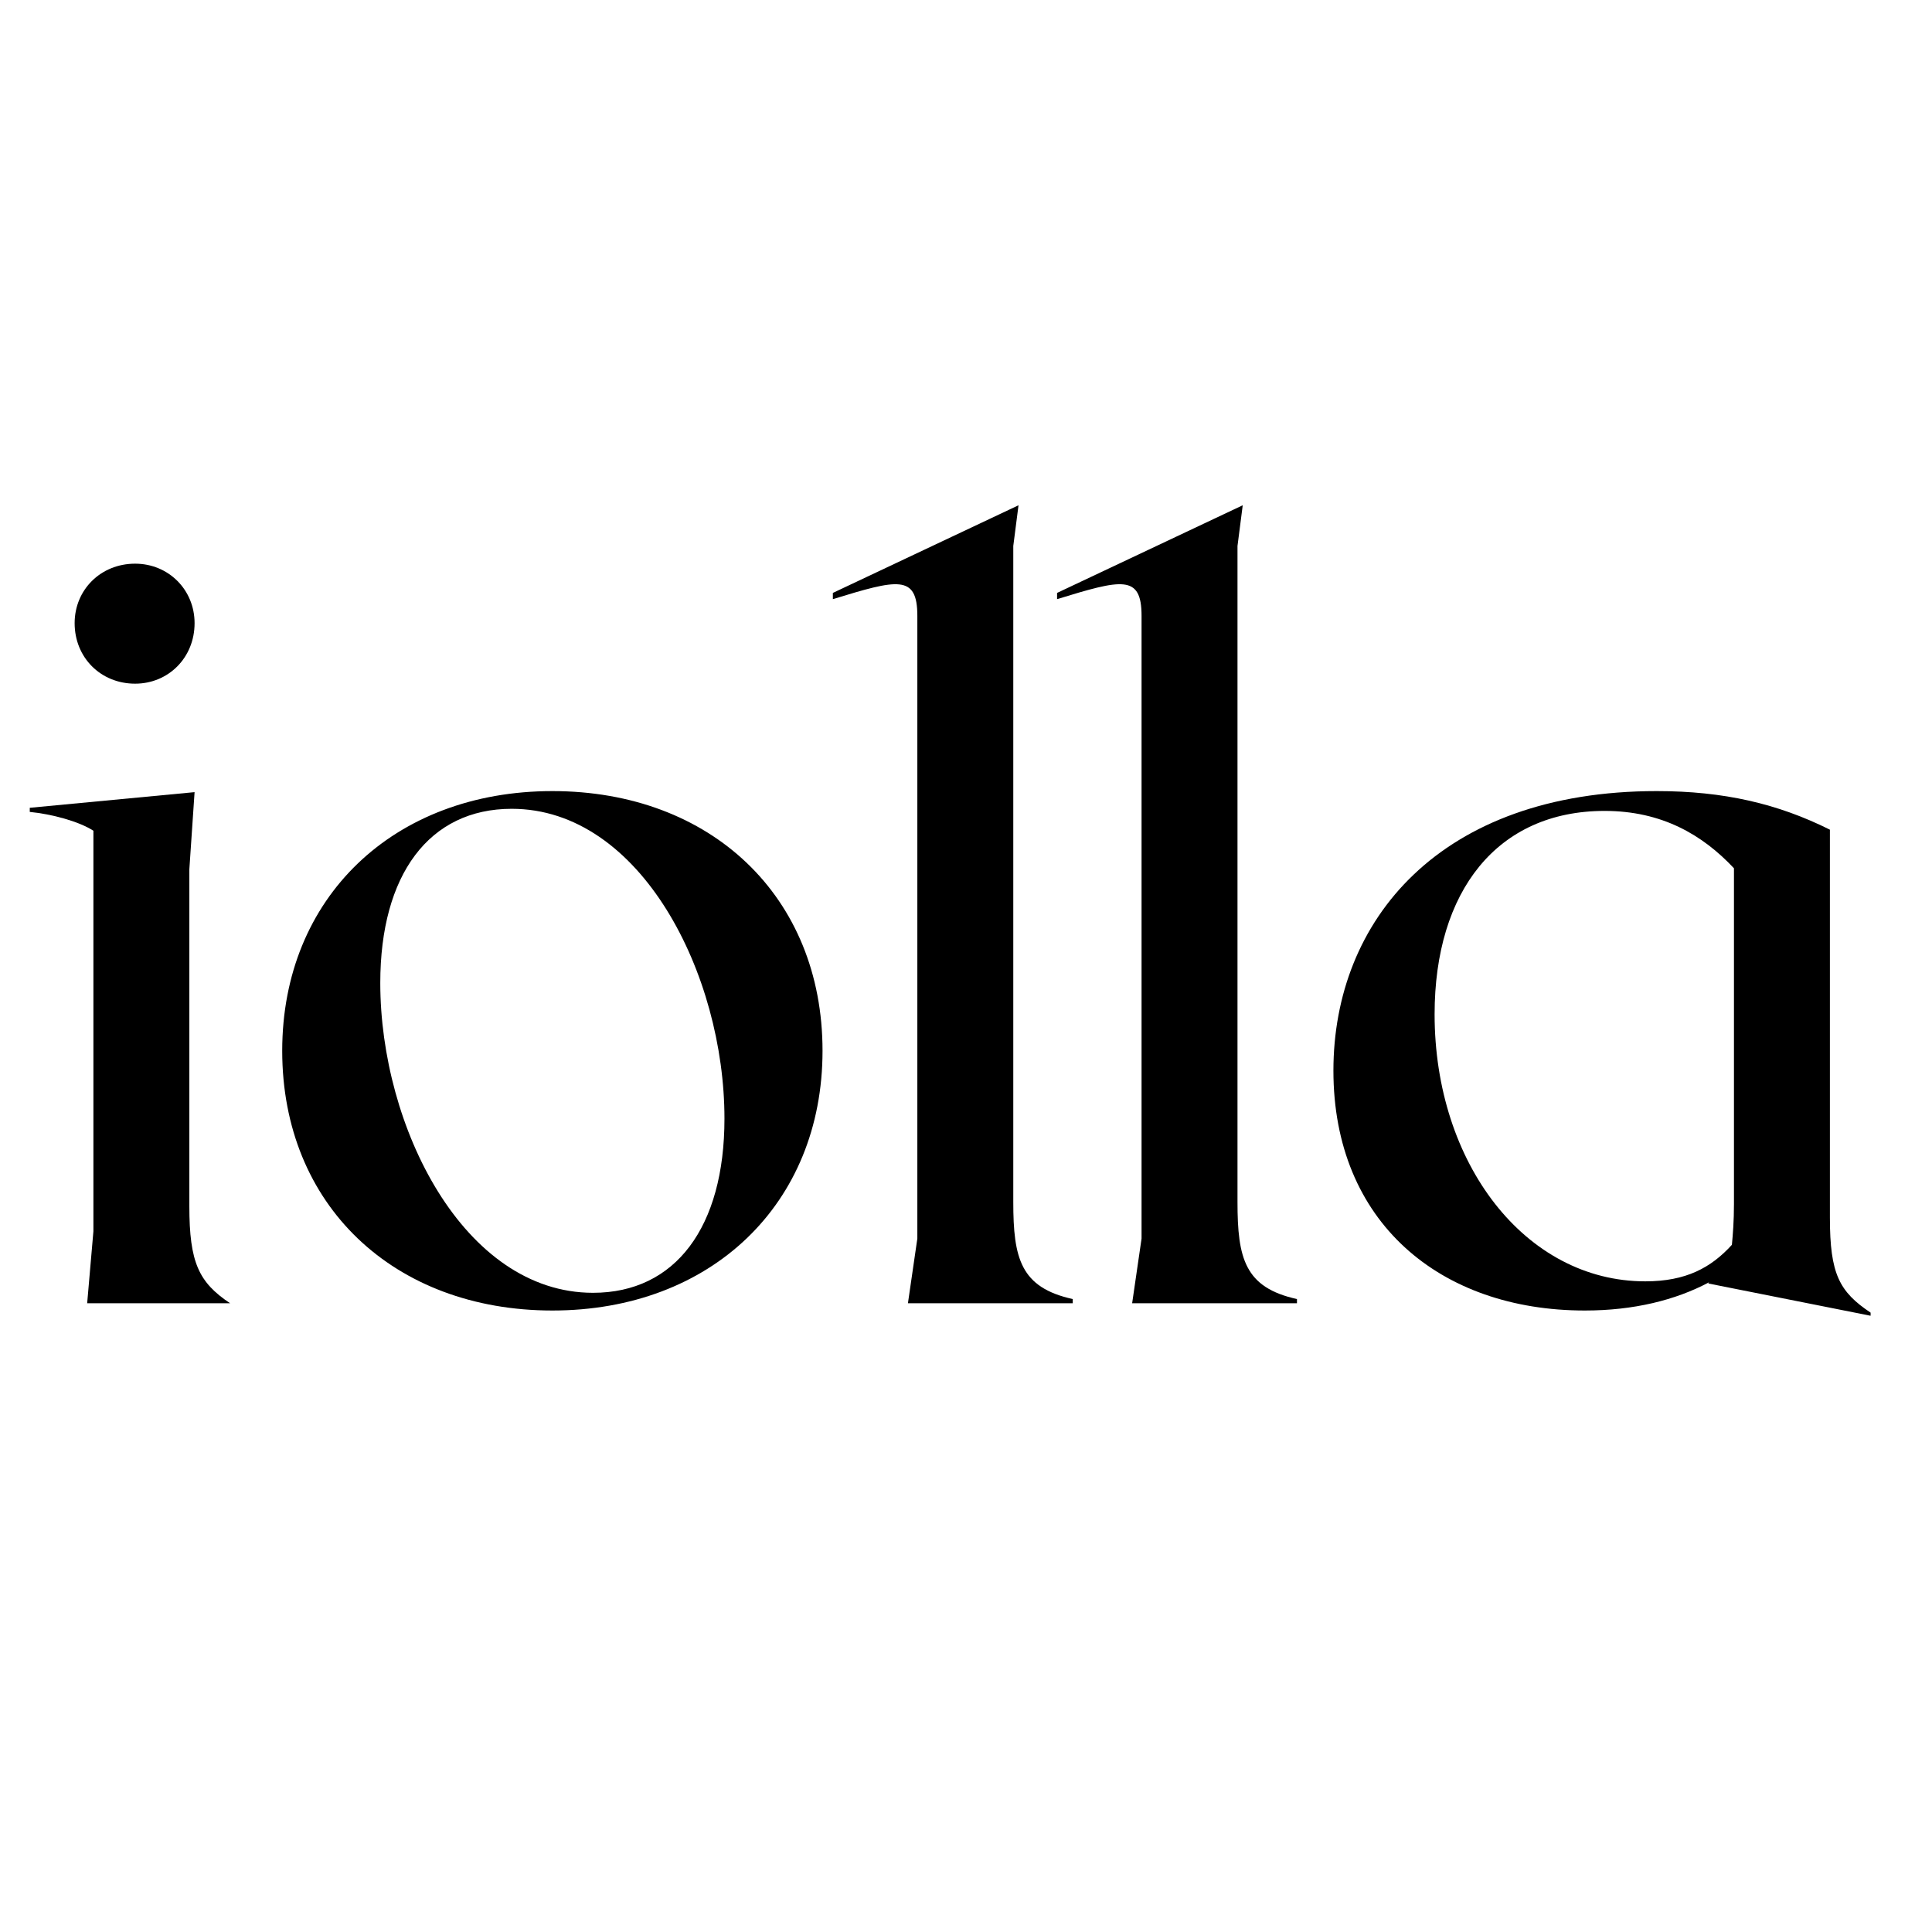
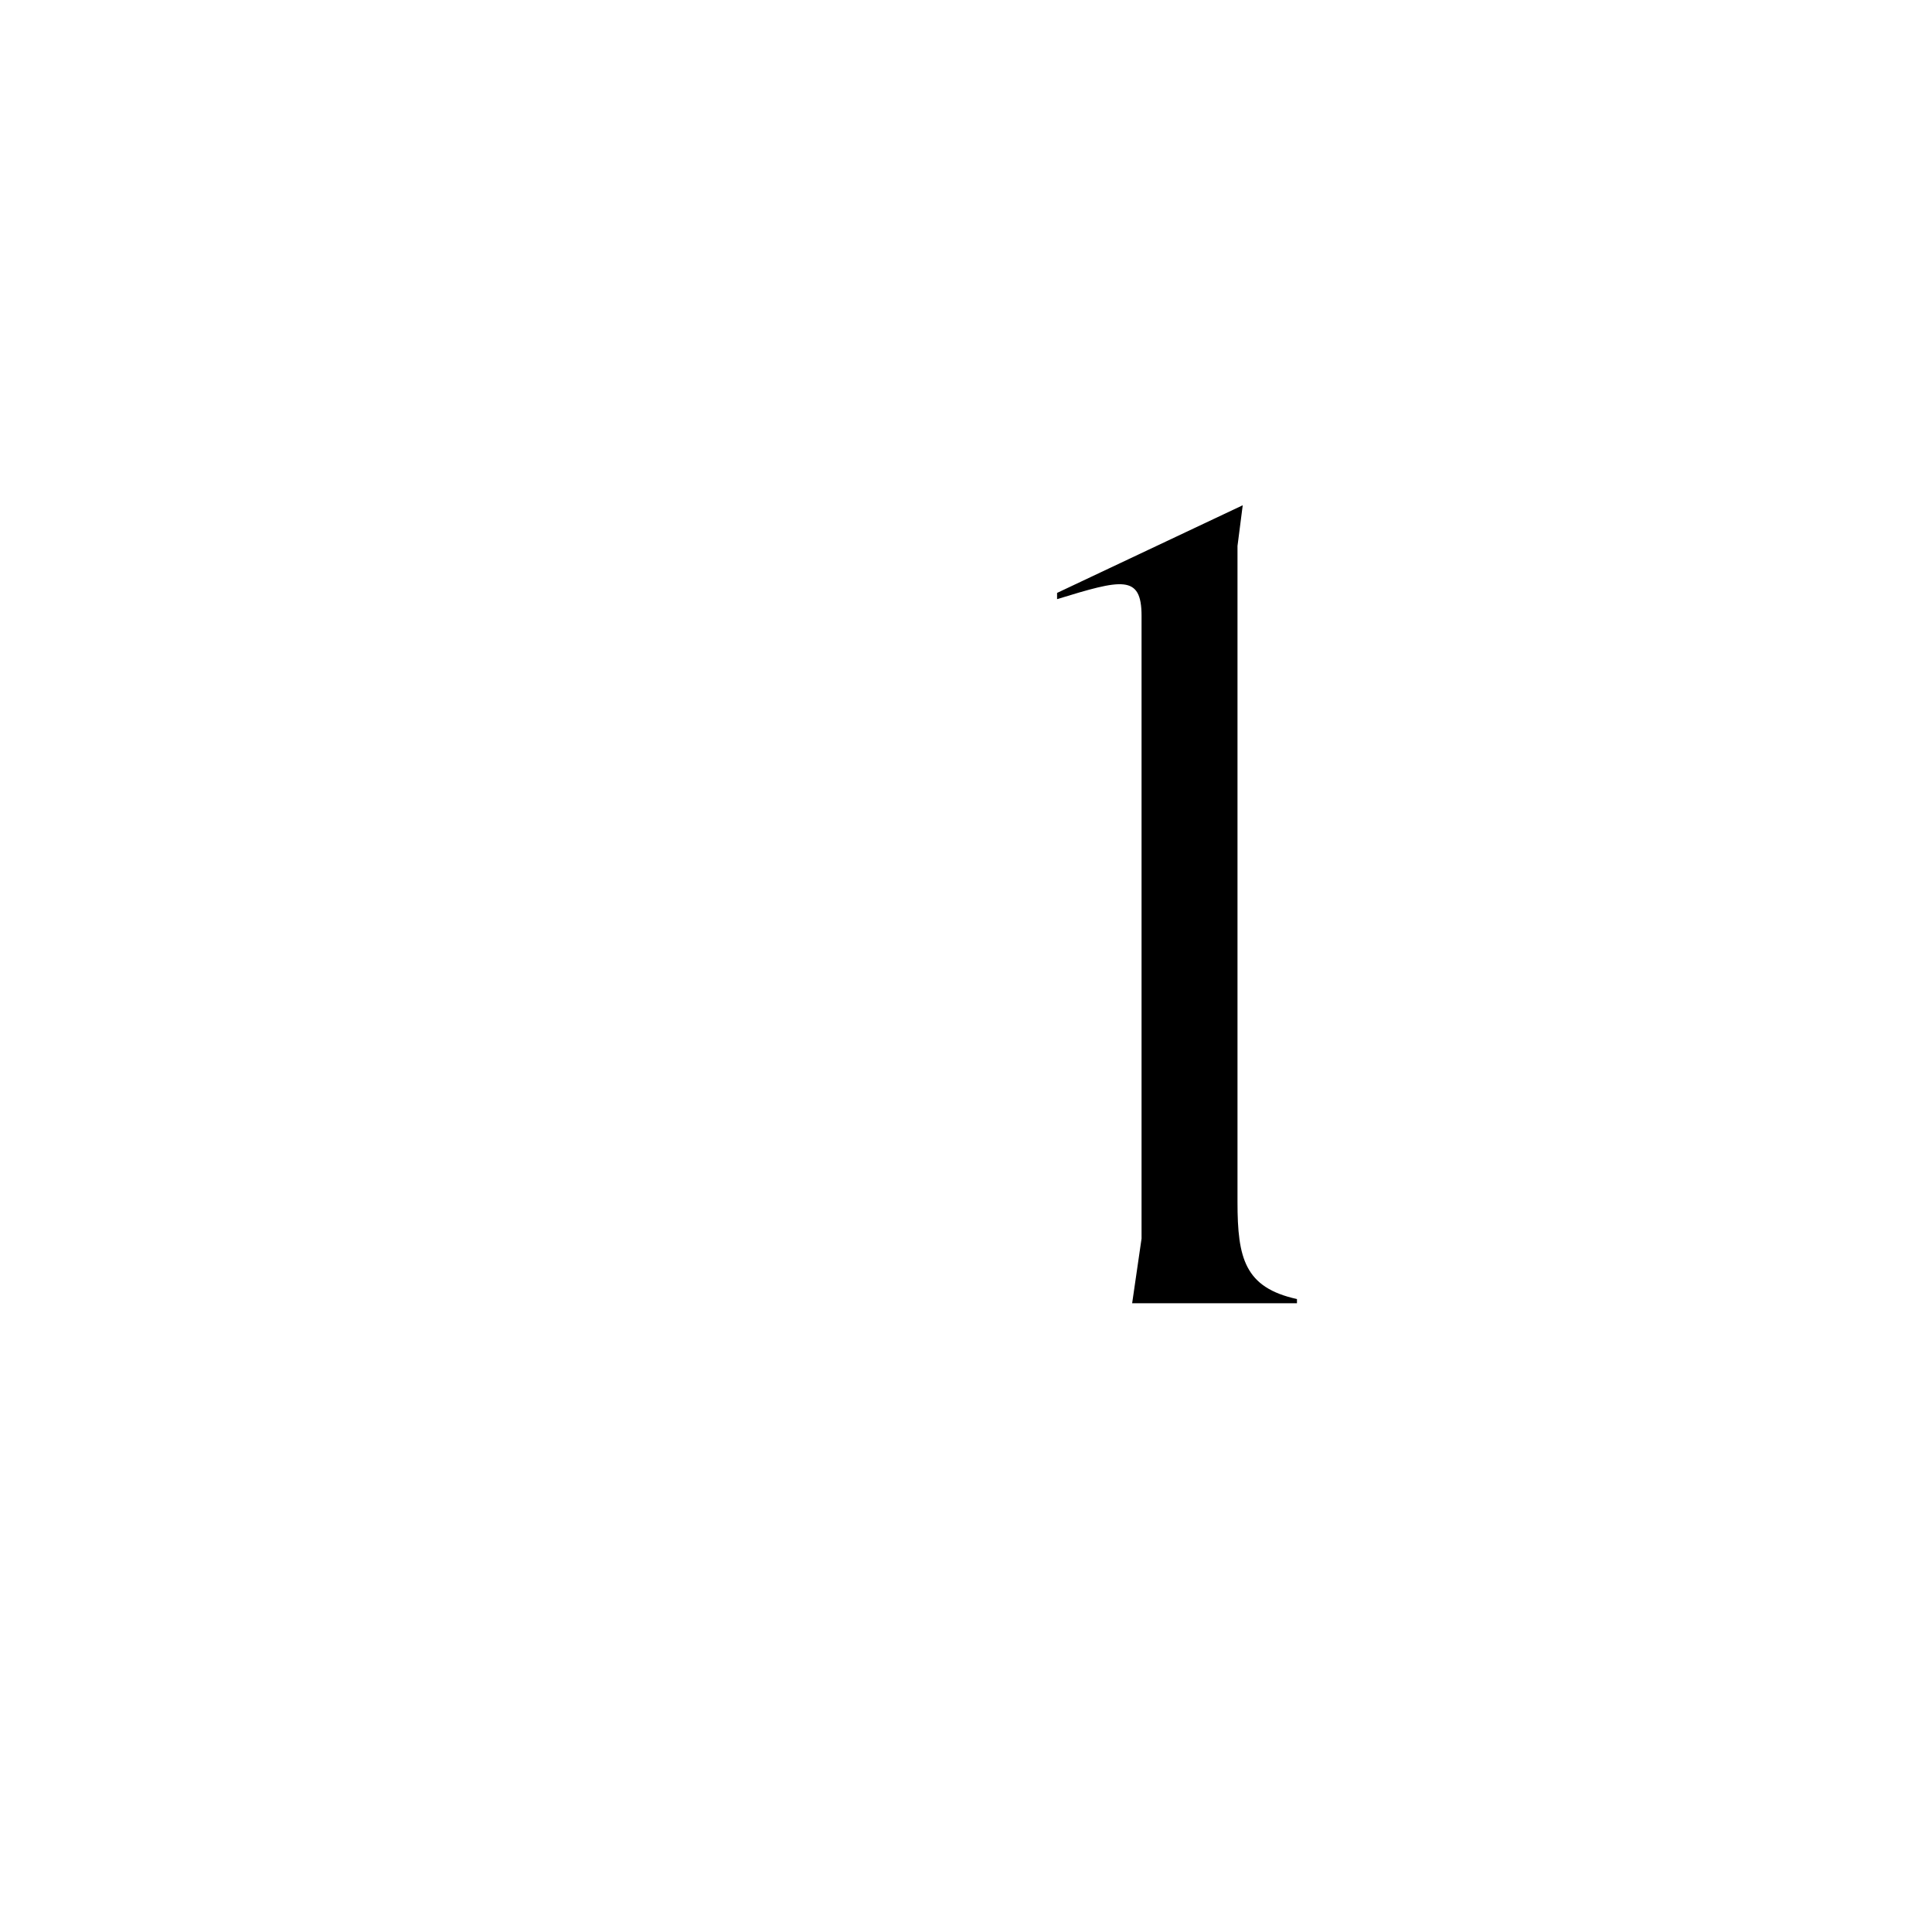
<svg xmlns="http://www.w3.org/2000/svg" width="200" zoomAndPan="magnify" viewBox="0 0 150 150" height="200" preserveAspectRatio="xMidYMid meet" version="1.0">
  <defs>
    <g />
  </defs>
  <g fill="#000000" fill-opacity="1">
    <g transform="translate(1.502, 101.182)">
      <g>
-         <path d="M 8.988 -48.102 C 11.582 -48.102 13.605 -50.129 13.605 -52.801 C 13.605 -55.391 11.582 -57.418 8.988 -57.418 C 6.316 -57.418 4.293 -55.391 4.293 -52.801 C 4.293 -50.129 6.316 -48.102 8.988 -48.102 Z M 5.266 0 L 16.359 0 C 13.93 -1.621 13.199 -3.16 13.199 -7.531 L 13.199 -33.688 L 13.605 -39.68 L 0.809 -38.465 L 0.809 -38.145 C 2.512 -37.98 4.617 -37.414 5.75 -36.684 L 5.75 -5.586 Z M 5.266 0 " />
-       </g>
+         </g>
    </g>
  </g>
  <g fill="#000000" fill-opacity="1">
    <g transform="translate(18.673, 101.182)">
      <g>
-         <path d="M 24.215 -39.762 C 11.906 -39.762 3.238 -31.504 3.238 -19.598 C 3.238 -7.613 11.906 0.566 24.215 0.566 C 36.523 0.566 45.188 -7.691 45.188 -19.598 C 45.188 -31.582 36.523 -39.762 24.215 -39.762 Z M 27.371 -0.809 C 17.332 -0.809 10.852 -13.688 10.852 -24.863 C 10.852 -33.285 14.656 -38.387 21.055 -38.387 C 31.098 -38.387 37.574 -25.508 37.574 -14.332 C 37.574 -5.91 33.77 -0.809 27.371 -0.809 Z M 27.371 -0.809 " />
-       </g>
+         </g>
    </g>
  </g>
  <g fill="#000000" fill-opacity="1">
    <g transform="translate(65.472, 101.182)">
      <g>
-         <path d="M 13.199 -7.855 L 13.199 -58.793 L 13.605 -61.953 L -0.809 -55.148 L -0.809 -54.664 C 4.211 -56.203 5.75 -56.605 5.75 -53.367 L 5.75 -5.02 L 5.02 0 L 17.816 0 L 17.816 -0.324 C 13.766 -1.215 13.199 -3.48 13.199 -7.855 Z M 13.199 -7.855 " />
-       </g>
+         </g>
    </g>
  </g>
  <g fill="#000000" fill-opacity="1">
    <g transform="translate(82.88, 101.182)">
      <g>
        <path d="M 13.199 -7.855 L 13.199 -58.793 L 13.605 -61.953 L -0.809 -55.148 L -0.809 -54.664 C 4.211 -56.203 5.75 -56.605 5.75 -53.367 L 5.75 -5.02 L 5.02 0 L 17.816 0 L 17.816 -0.324 C 13.766 -1.215 13.199 -3.48 13.199 -7.855 Z M 13.199 -7.855 " />
      </g>
    </g>
  </g>
  <g fill="#000000" fill-opacity="1">
    <g transform="translate(100.288, 101.182)">
      <g>
-         <path d="M 41.785 -6.641 L 41.785 -36.766 C 37.738 -38.789 33.527 -39.762 28.344 -39.762 C 11.5 -39.762 3.238 -29.719 3.238 -18.059 C 3.238 -6.316 11.5 0.566 22.758 0.566 C 26.562 0.566 29.801 -0.242 32.395 -1.621 C 32.395 -1.539 32.312 -1.539 32.312 -1.539 L 44.945 0.973 L 44.945 0.73 C 42.516 -0.891 41.785 -2.266 41.785 -6.641 Z M 11.094 -22.434 C 11.094 -31.988 15.953 -38.223 24.293 -38.223 C 28.75 -38.223 31.906 -36.359 34.336 -33.77 L 34.336 -7.691 C 34.336 -6.398 34.254 -5.344 34.176 -4.535 C 32.555 -2.754 30.609 -1.699 27.453 -1.699 C 18.141 -1.699 11.094 -10.852 11.094 -22.434 Z M 11.094 -22.434 " />
-       </g>
+         </g>
    </g>
  </g>
</svg>